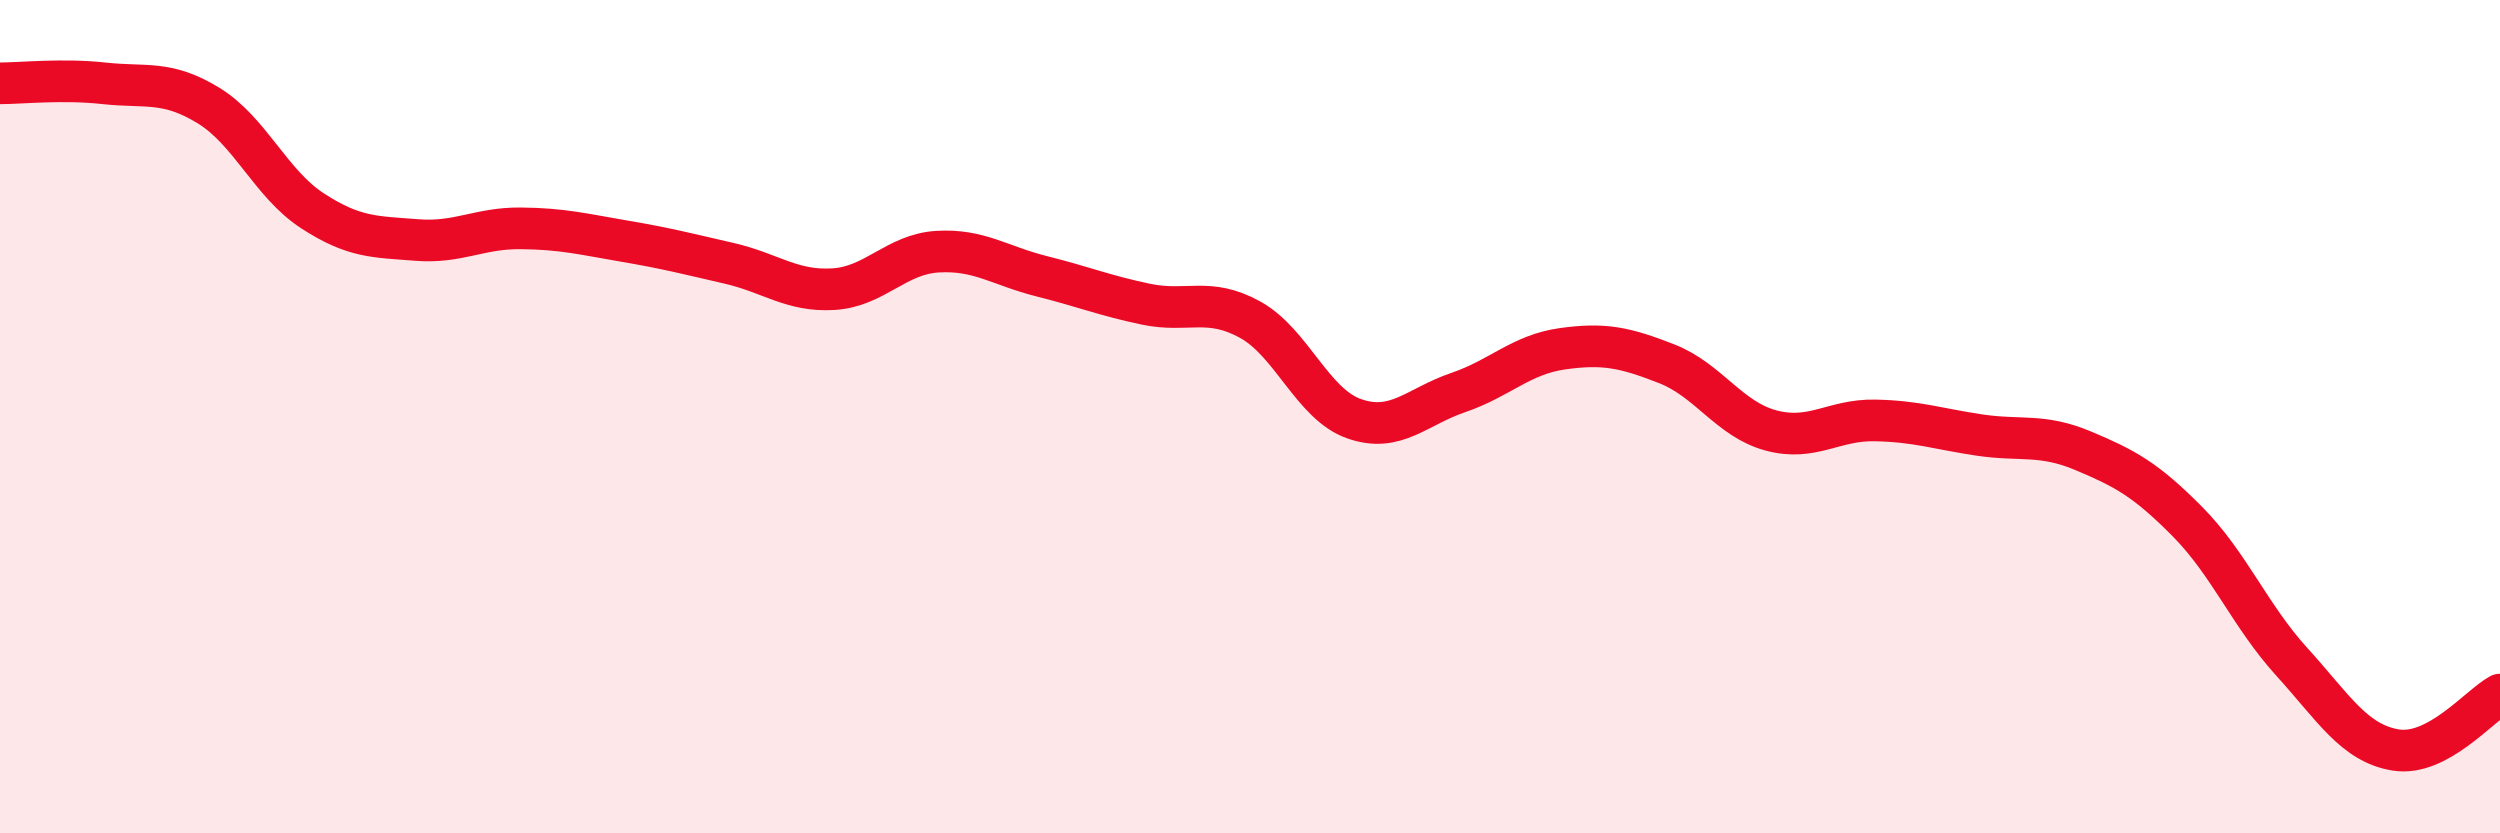
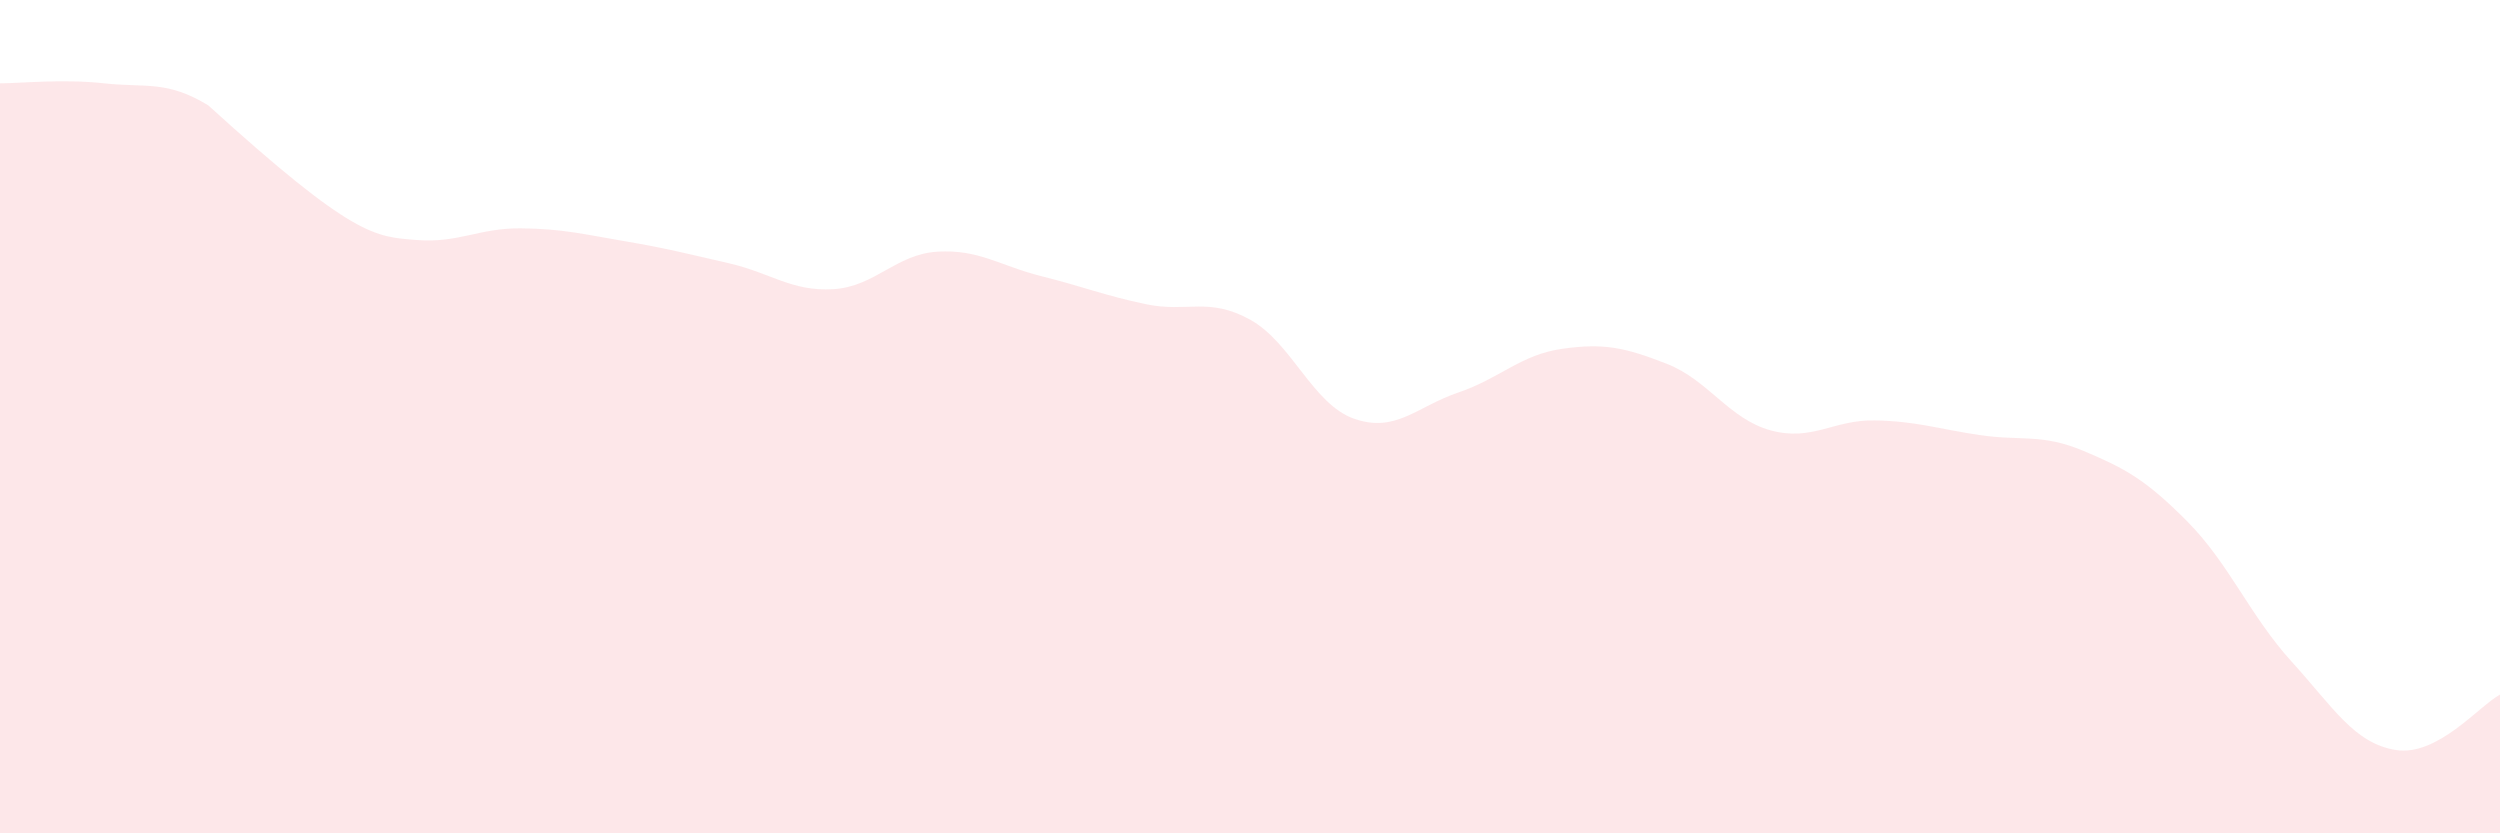
<svg xmlns="http://www.w3.org/2000/svg" width="60" height="20" viewBox="0 0 60 20">
-   <path d="M 0,2 C 0.5,2 1.5,1.89 2.5,2 C 3.5,2.11 4,1.92 5,2.53 C 6,3.14 6.5,4.41 7.5,5.06 C 8.5,5.71 9,5.68 10,5.76 C 11,5.84 11.5,5.47 12.5,5.48 C 13.5,5.49 14,5.62 15,5.79 C 16,5.96 16.5,6.09 17.5,6.32 C 18.5,6.55 19,7 20,6.94 C 21,6.88 21.5,6.1 22.5,6.04 C 23.5,5.98 24,6.38 25,6.63 C 26,6.88 26.5,7.09 27.5,7.3 C 28.5,7.51 29,7.12 30,7.67 C 31,8.22 31.5,9.7 32.5,10.05 C 33.5,10.4 34,9.76 35,9.42 C 36,9.08 36.5,8.51 37.5,8.37 C 38.5,8.23 39,8.34 40,8.73 C 41,9.12 41.5,10.06 42.5,10.33 C 43.5,10.6 44,10.07 45,10.09 C 46,10.11 46.5,10.29 47.5,10.44 C 48.5,10.59 49,10.4 50,10.82 C 51,11.24 51.5,11.51 52.5,12.52 C 53.5,13.53 54,14.78 55,15.88 C 56,16.98 56.5,17.84 57.5,18 C 58.5,18.16 59.5,16.94 60,16.67L60 20L0 20Z" fill="#EB0A25" opacity="0.1" stroke-linecap="round" stroke-linejoin="round" />
-   <path d="M 0,2 C 0.5,2 1.5,1.89 2.5,2 C 3.5,2.11 4,1.92 5,2.53 C 6,3.14 6.5,4.41 7.5,5.06 C 8.5,5.71 9,5.68 10,5.76 C 11,5.84 11.5,5.47 12.5,5.48 C 13.5,5.49 14,5.62 15,5.79 C 16,5.96 16.5,6.09 17.5,6.32 C 18.5,6.55 19,7 20,6.94 C 21,6.88 21.5,6.1 22.5,6.04 C 23.5,5.98 24,6.38 25,6.63 C 26,6.88 26.5,7.09 27.5,7.3 C 28.5,7.51 29,7.12 30,7.67 C 31,8.22 31.5,9.7 32.5,10.05 C 33.5,10.4 34,9.76 35,9.42 C 36,9.08 36.5,8.51 37.5,8.37 C 38.5,8.23 39,8.34 40,8.73 C 41,9.12 41.5,10.06 42.5,10.33 C 43.5,10.6 44,10.07 45,10.09 C 46,10.11 46.5,10.29 47.5,10.44 C 48.5,10.59 49,10.4 50,10.82 C 51,11.24 51.5,11.51 52.5,12.52 C 53.5,13.53 54,14.78 55,15.88 C 56,16.98 56.5,17.84 57.5,18 C 58.5,18.16 59.5,16.94 60,16.67" stroke="#EB0A25" stroke-width="1" fill="none" stroke-linecap="round" stroke-linejoin="round" />
+   <path d="M 0,2 C 0.5,2 1.5,1.89 2.5,2 C 3.5,2.11 4,1.92 5,2.53 C 8.5,5.71 9,5.68 10,5.76 C 11,5.84 11.5,5.47 12.5,5.48 C 13.5,5.49 14,5.62 15,5.79 C 16,5.96 16.5,6.09 17.5,6.32 C 18.5,6.55 19,7 20,6.94 C 21,6.88 21.5,6.1 22.5,6.04 C 23.5,5.98 24,6.38 25,6.63 C 26,6.88 26.5,7.09 27.5,7.3 C 28.5,7.51 29,7.12 30,7.67 C 31,8.22 31.5,9.7 32.5,10.05 C 33.5,10.4 34,9.76 35,9.42 C 36,9.08 36.5,8.51 37.5,8.37 C 38.5,8.23 39,8.34 40,8.73 C 41,9.12 41.5,10.06 42.5,10.33 C 43.5,10.6 44,10.07 45,10.09 C 46,10.11 46.5,10.29 47.5,10.44 C 48.5,10.59 49,10.4 50,10.82 C 51,11.24 51.5,11.51 52.5,12.52 C 53.5,13.53 54,14.78 55,15.88 C 56,16.98 56.5,17.84 57.5,18 C 58.5,18.16 59.5,16.94 60,16.67L60 20L0 20Z" fill="#EB0A25" opacity="0.1" stroke-linecap="round" stroke-linejoin="round" />
</svg>